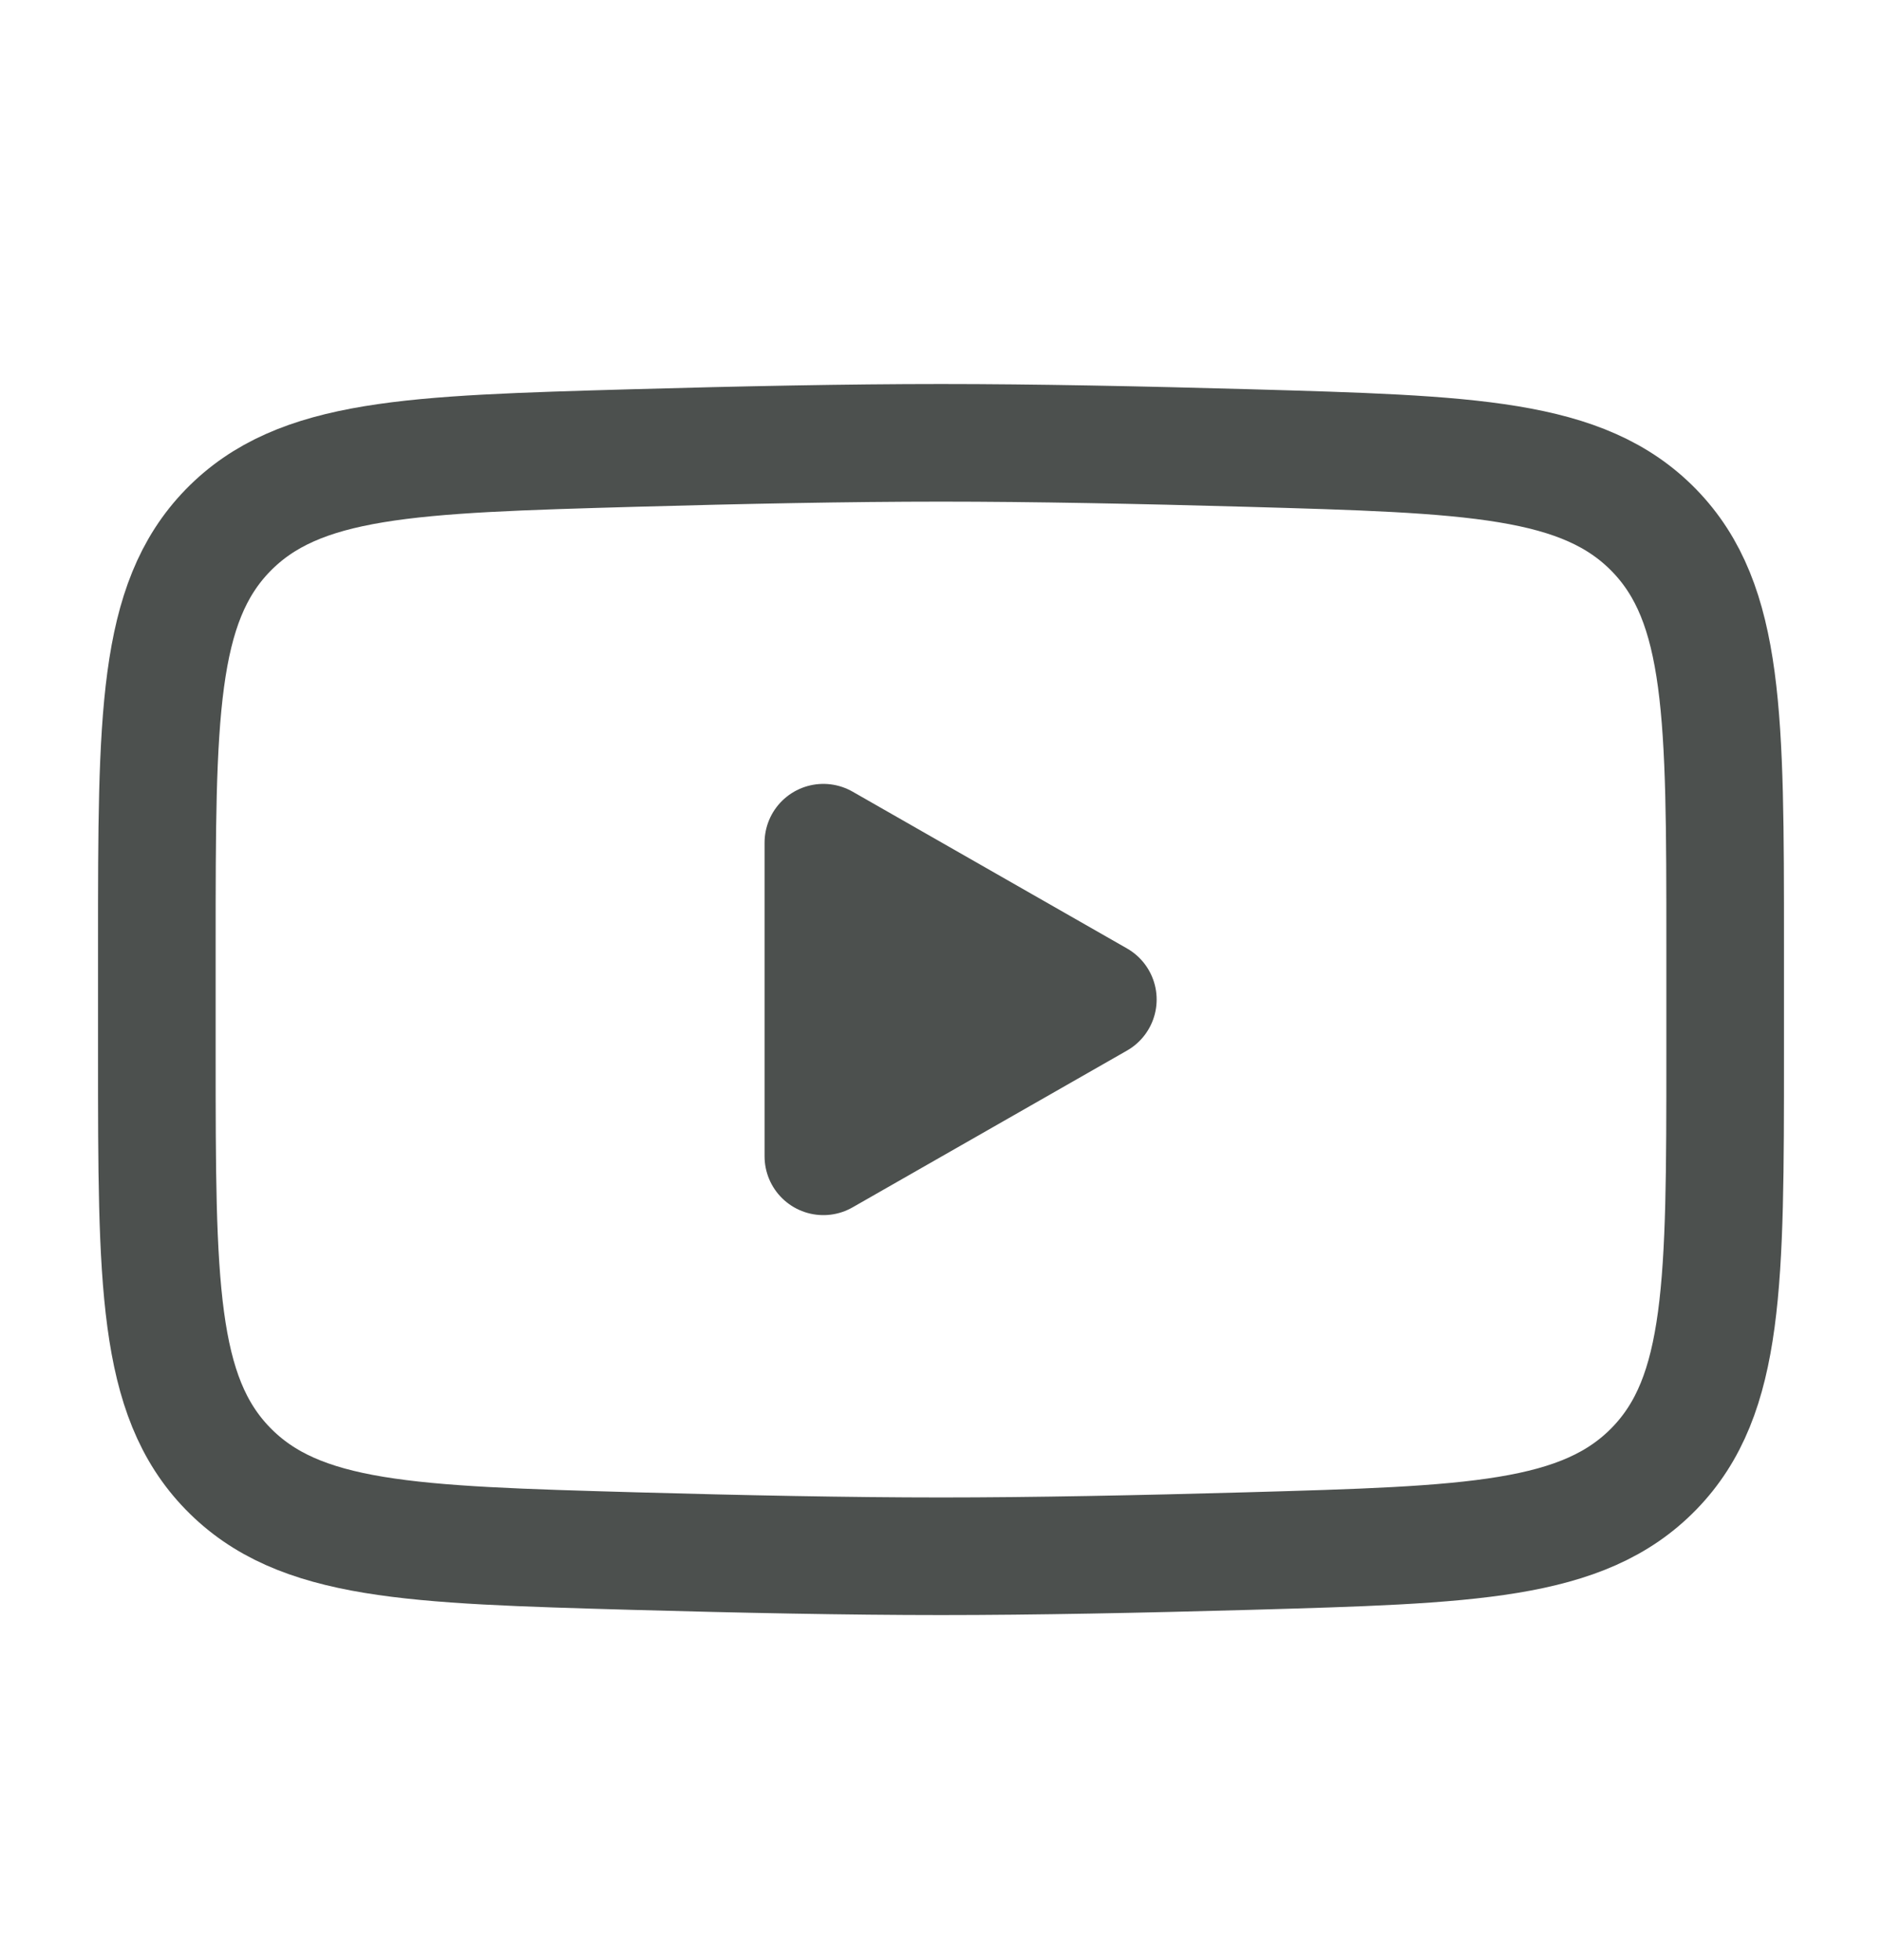
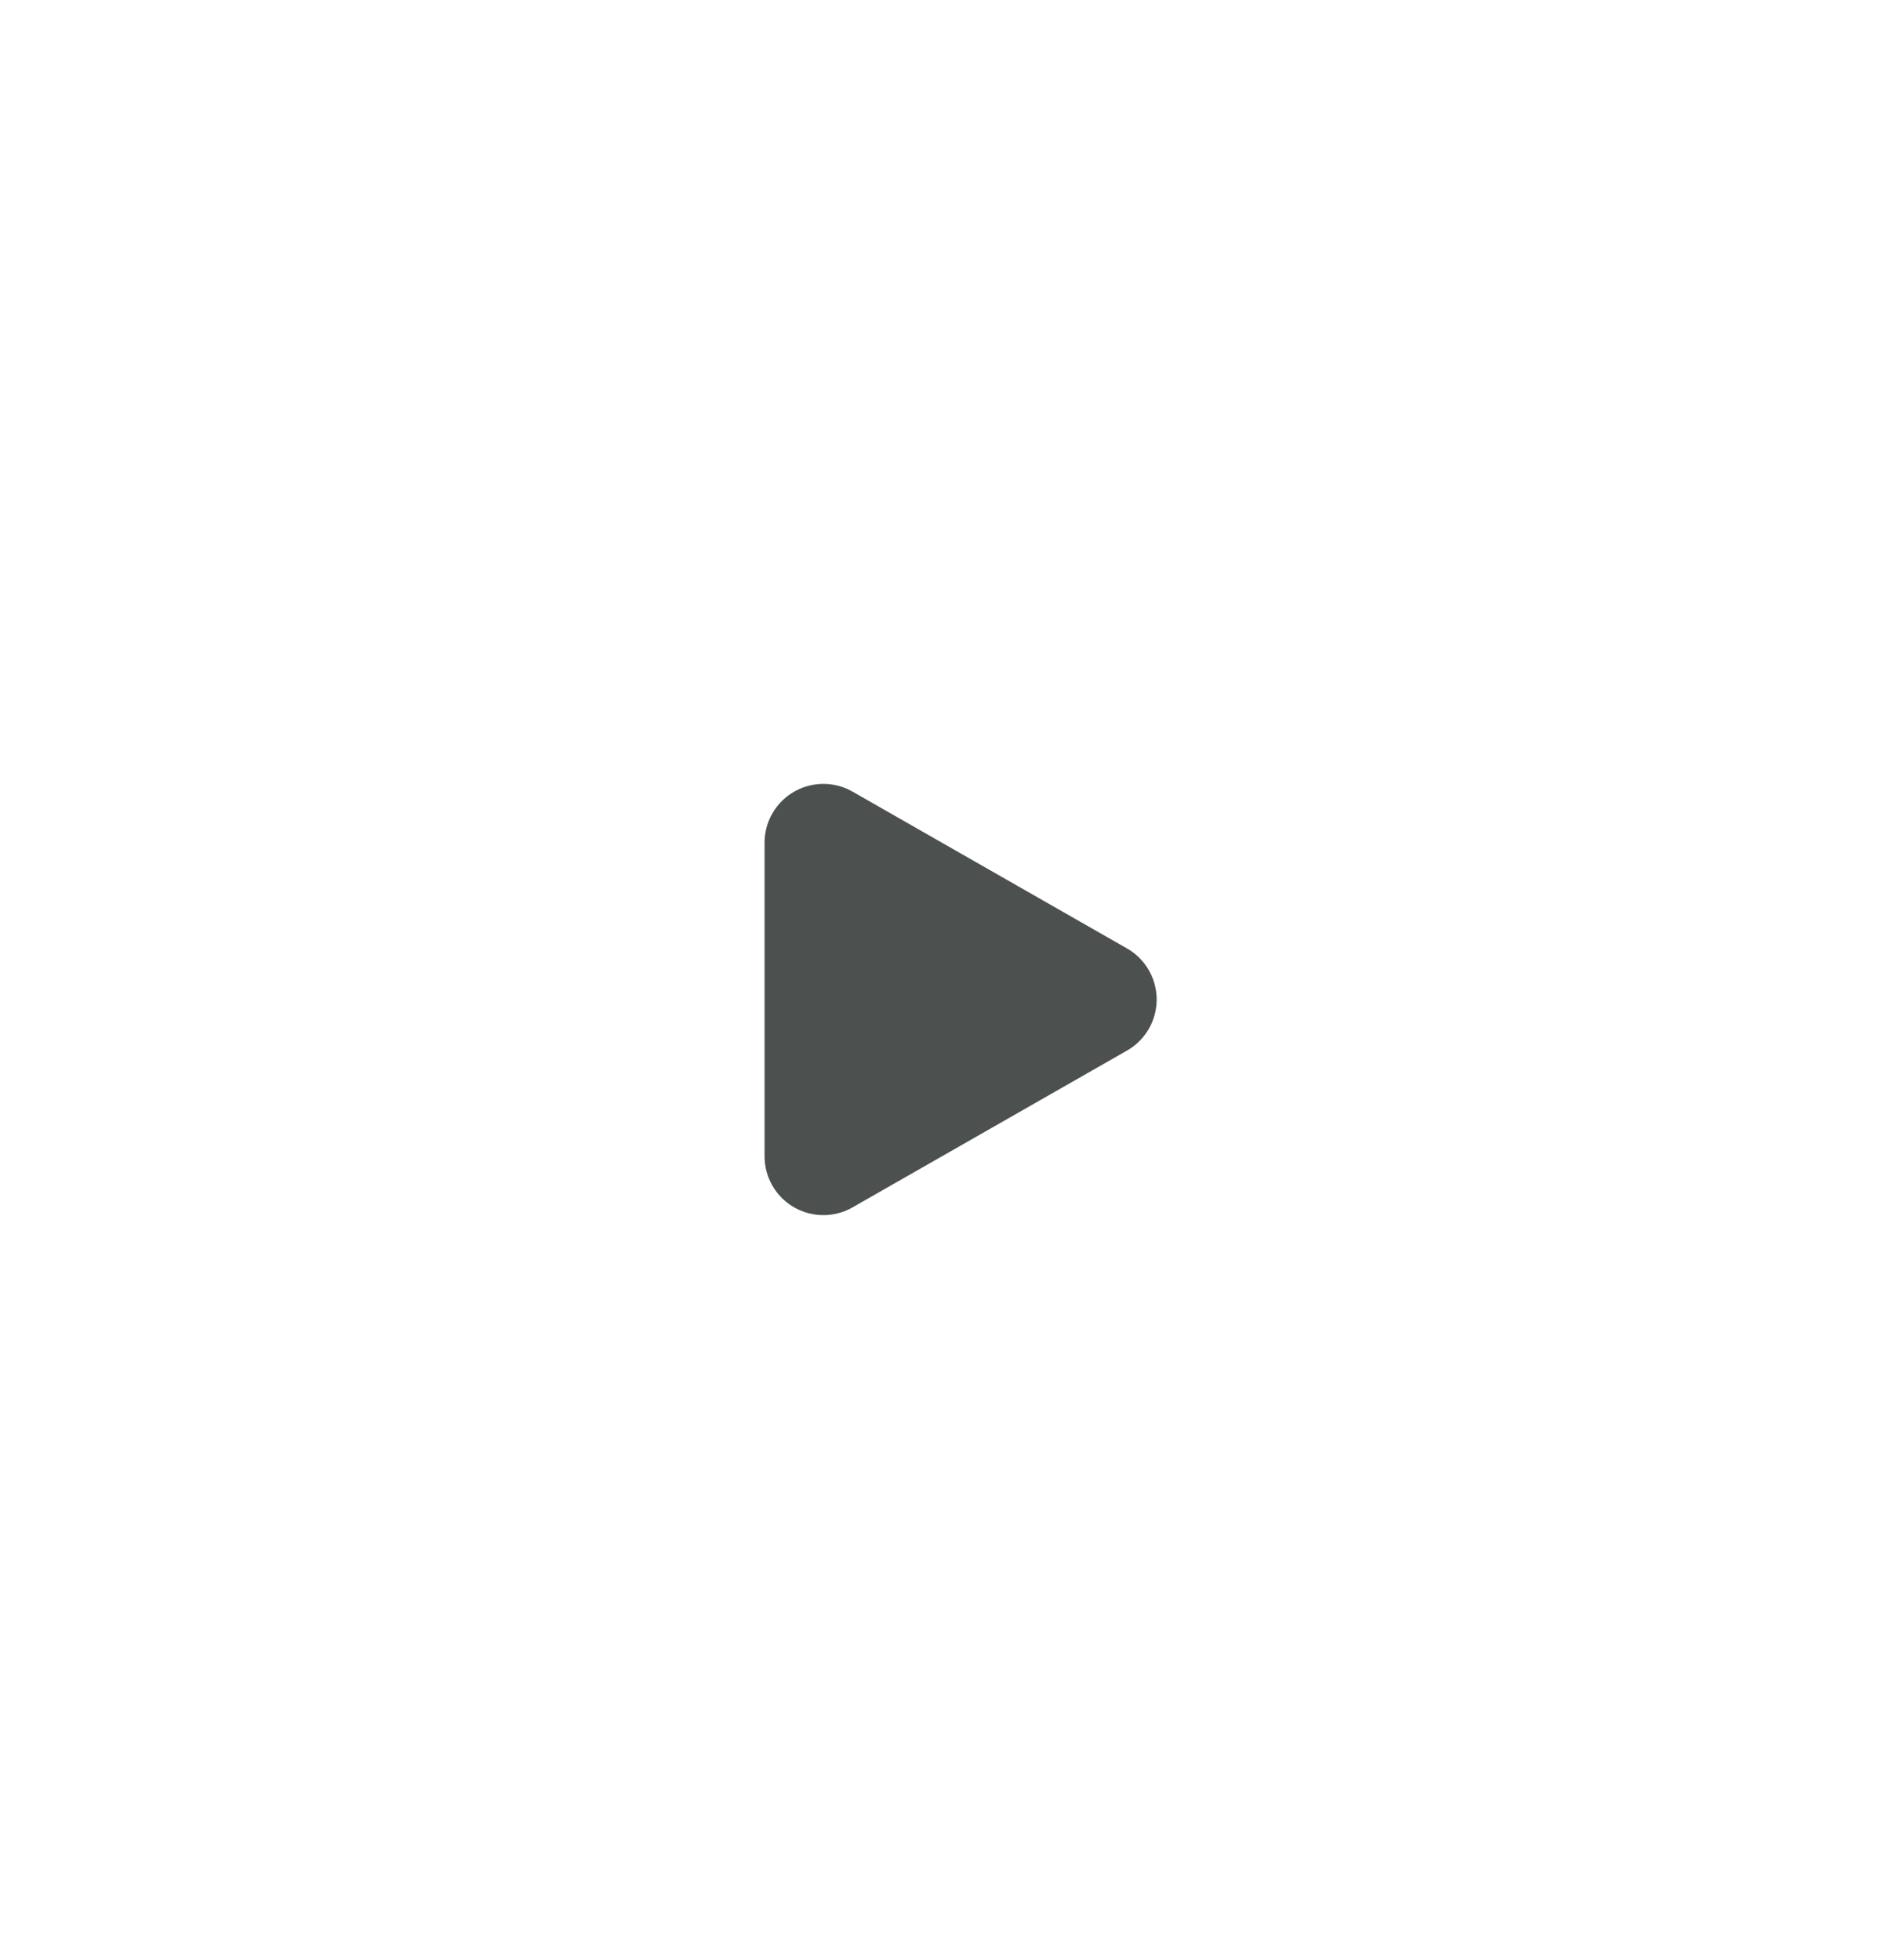
<svg xmlns="http://www.w3.org/2000/svg" width="24" height="25" viewBox="0 0 24 25" fill="none">
  <path d="M14 12.748L10.5 14.748V10.748L14 12.748Z" fill="#4C504E" stroke="#4C504E" stroke-width="1.5" stroke-linecap="round" stroke-linejoin="round" />
-   <path d="M2 13.456V12.041C2 9.146 2 7.698 2.905 6.766C3.811 5.835 5.237 5.795 8.088 5.714C9.439 5.676 10.819 5.648 12 5.648C13.181 5.648 14.561 5.676 15.912 5.714C18.763 5.795 20.189 5.835 21.095 6.766C22 7.698 22 9.146 22 12.041V13.456C22 16.351 22 17.799 21.095 18.73C20.189 19.662 18.764 19.702 15.912 19.783C14.561 19.821 13.181 19.849 12 19.849C10.819 19.849 9.439 19.821 8.088 19.783C5.237 19.702 3.811 19.662 2.905 18.73C2 17.799 2 16.351 2 13.456Z" stroke="#4C504E" stroke-width="1.5" />
</svg>